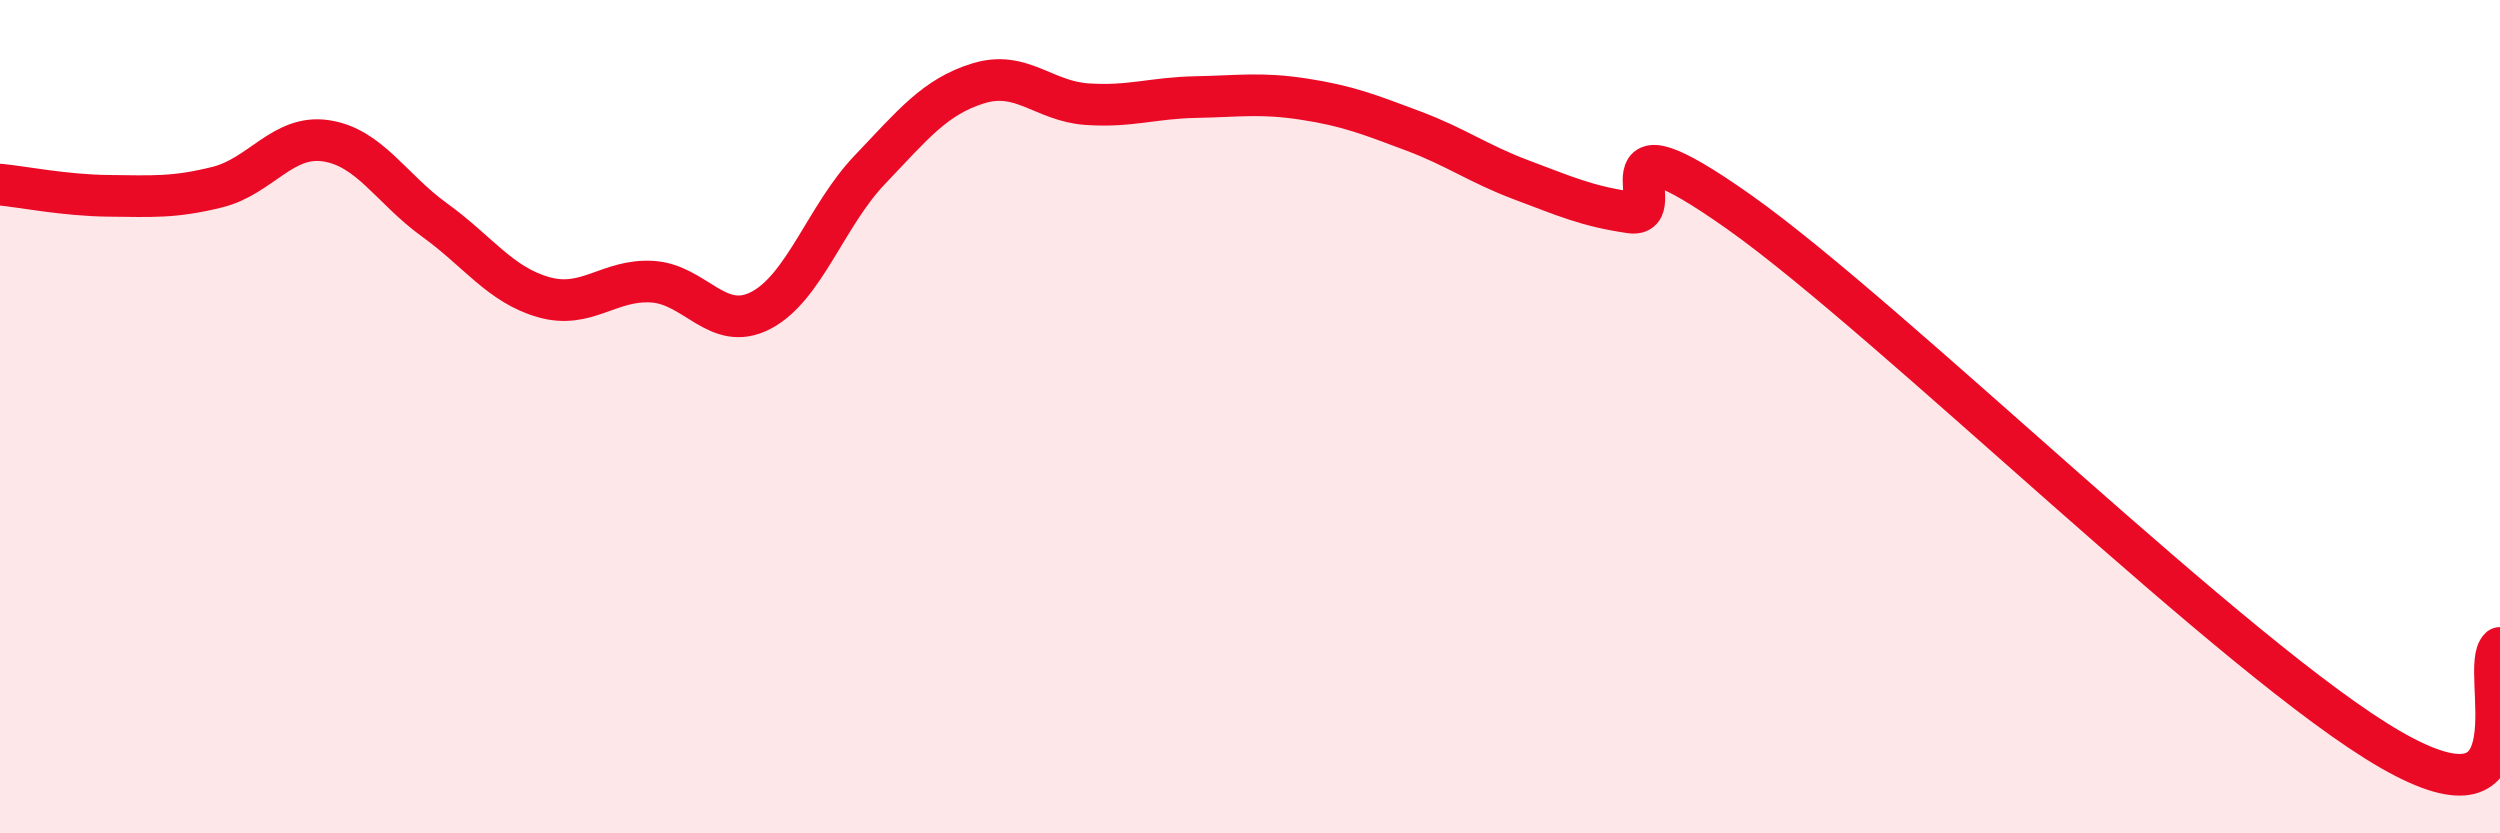
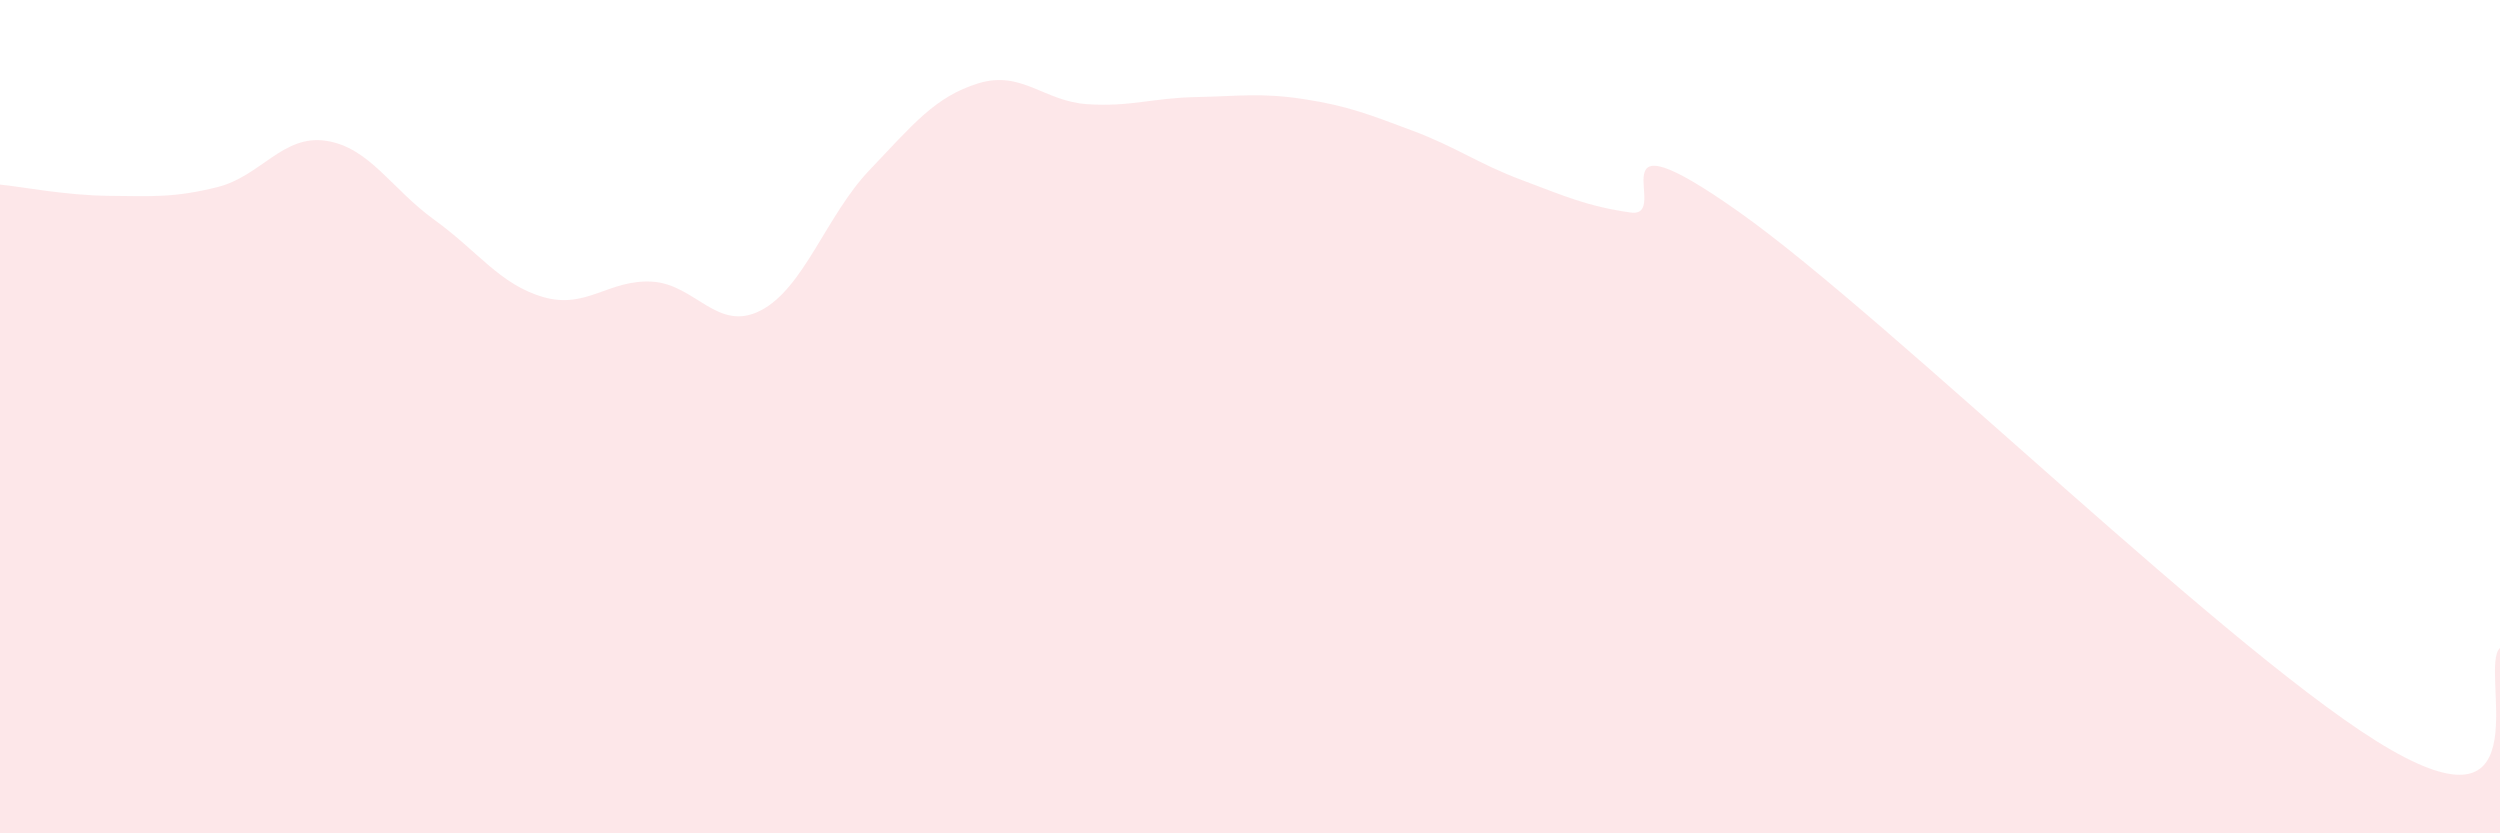
<svg xmlns="http://www.w3.org/2000/svg" width="60" height="20" viewBox="0 0 60 20">
  <path d="M 0,4.43 C 0.52,4.48 1.57,4.69 2.61,4.7 C 3.65,4.71 4.18,4.75 5.22,4.49 C 6.26,4.23 6.79,3.22 7.83,3.38 C 8.87,3.54 9.39,4.53 10.43,5.28 C 11.47,6.03 12,6.83 13.04,7.13 C 14.08,7.43 14.61,6.7 15.65,6.76 C 16.69,6.82 17.22,7.99 18.26,7.45 C 19.3,6.91 19.83,5.17 20.87,4.08 C 21.91,2.99 22.44,2.32 23.48,2 C 24.52,1.68 25.05,2.43 26.09,2.5 C 27.13,2.57 27.66,2.35 28.7,2.33 C 29.74,2.31 30.26,2.22 31.3,2.38 C 32.34,2.54 32.87,2.75 33.91,3.14 C 34.95,3.53 35.48,3.93 36.52,4.32 C 37.56,4.71 38.09,4.95 39.13,5.1 C 40.17,5.25 38.09,2.51 41.74,5.09 C 45.39,7.67 53.74,15.91 57.39,18 C 61.04,20.09 59.48,16.04 60,15.55L60 20L0 20Z" fill="#EB0A25" opacity="0.1" stroke-linecap="round" stroke-linejoin="round" />
-   <path d="M 0,4.43 C 0.52,4.48 1.57,4.69 2.61,4.7 C 3.65,4.71 4.18,4.75 5.22,4.49 C 6.26,4.23 6.79,3.22 7.83,3.38 C 8.87,3.54 9.39,4.53 10.43,5.28 C 11.47,6.03 12,6.83 13.04,7.13 C 14.08,7.43 14.61,6.7 15.65,6.76 C 16.69,6.82 17.22,7.99 18.26,7.45 C 19.3,6.91 19.83,5.17 20.87,4.08 C 21.91,2.99 22.44,2.32 23.48,2 C 24.52,1.68 25.05,2.43 26.09,2.5 C 27.13,2.57 27.66,2.35 28.7,2.33 C 29.74,2.31 30.26,2.22 31.3,2.38 C 32.34,2.54 32.87,2.75 33.91,3.14 C 34.95,3.53 35.48,3.93 36.52,4.32 C 37.56,4.71 38.09,4.95 39.13,5.1 C 40.17,5.25 38.09,2.51 41.74,5.09 C 45.39,7.67 53.74,15.91 57.39,18 C 61.04,20.09 59.48,16.04 60,15.55" stroke="#EB0A25" stroke-width="1" fill="none" stroke-linecap="round" stroke-linejoin="round" />
</svg>